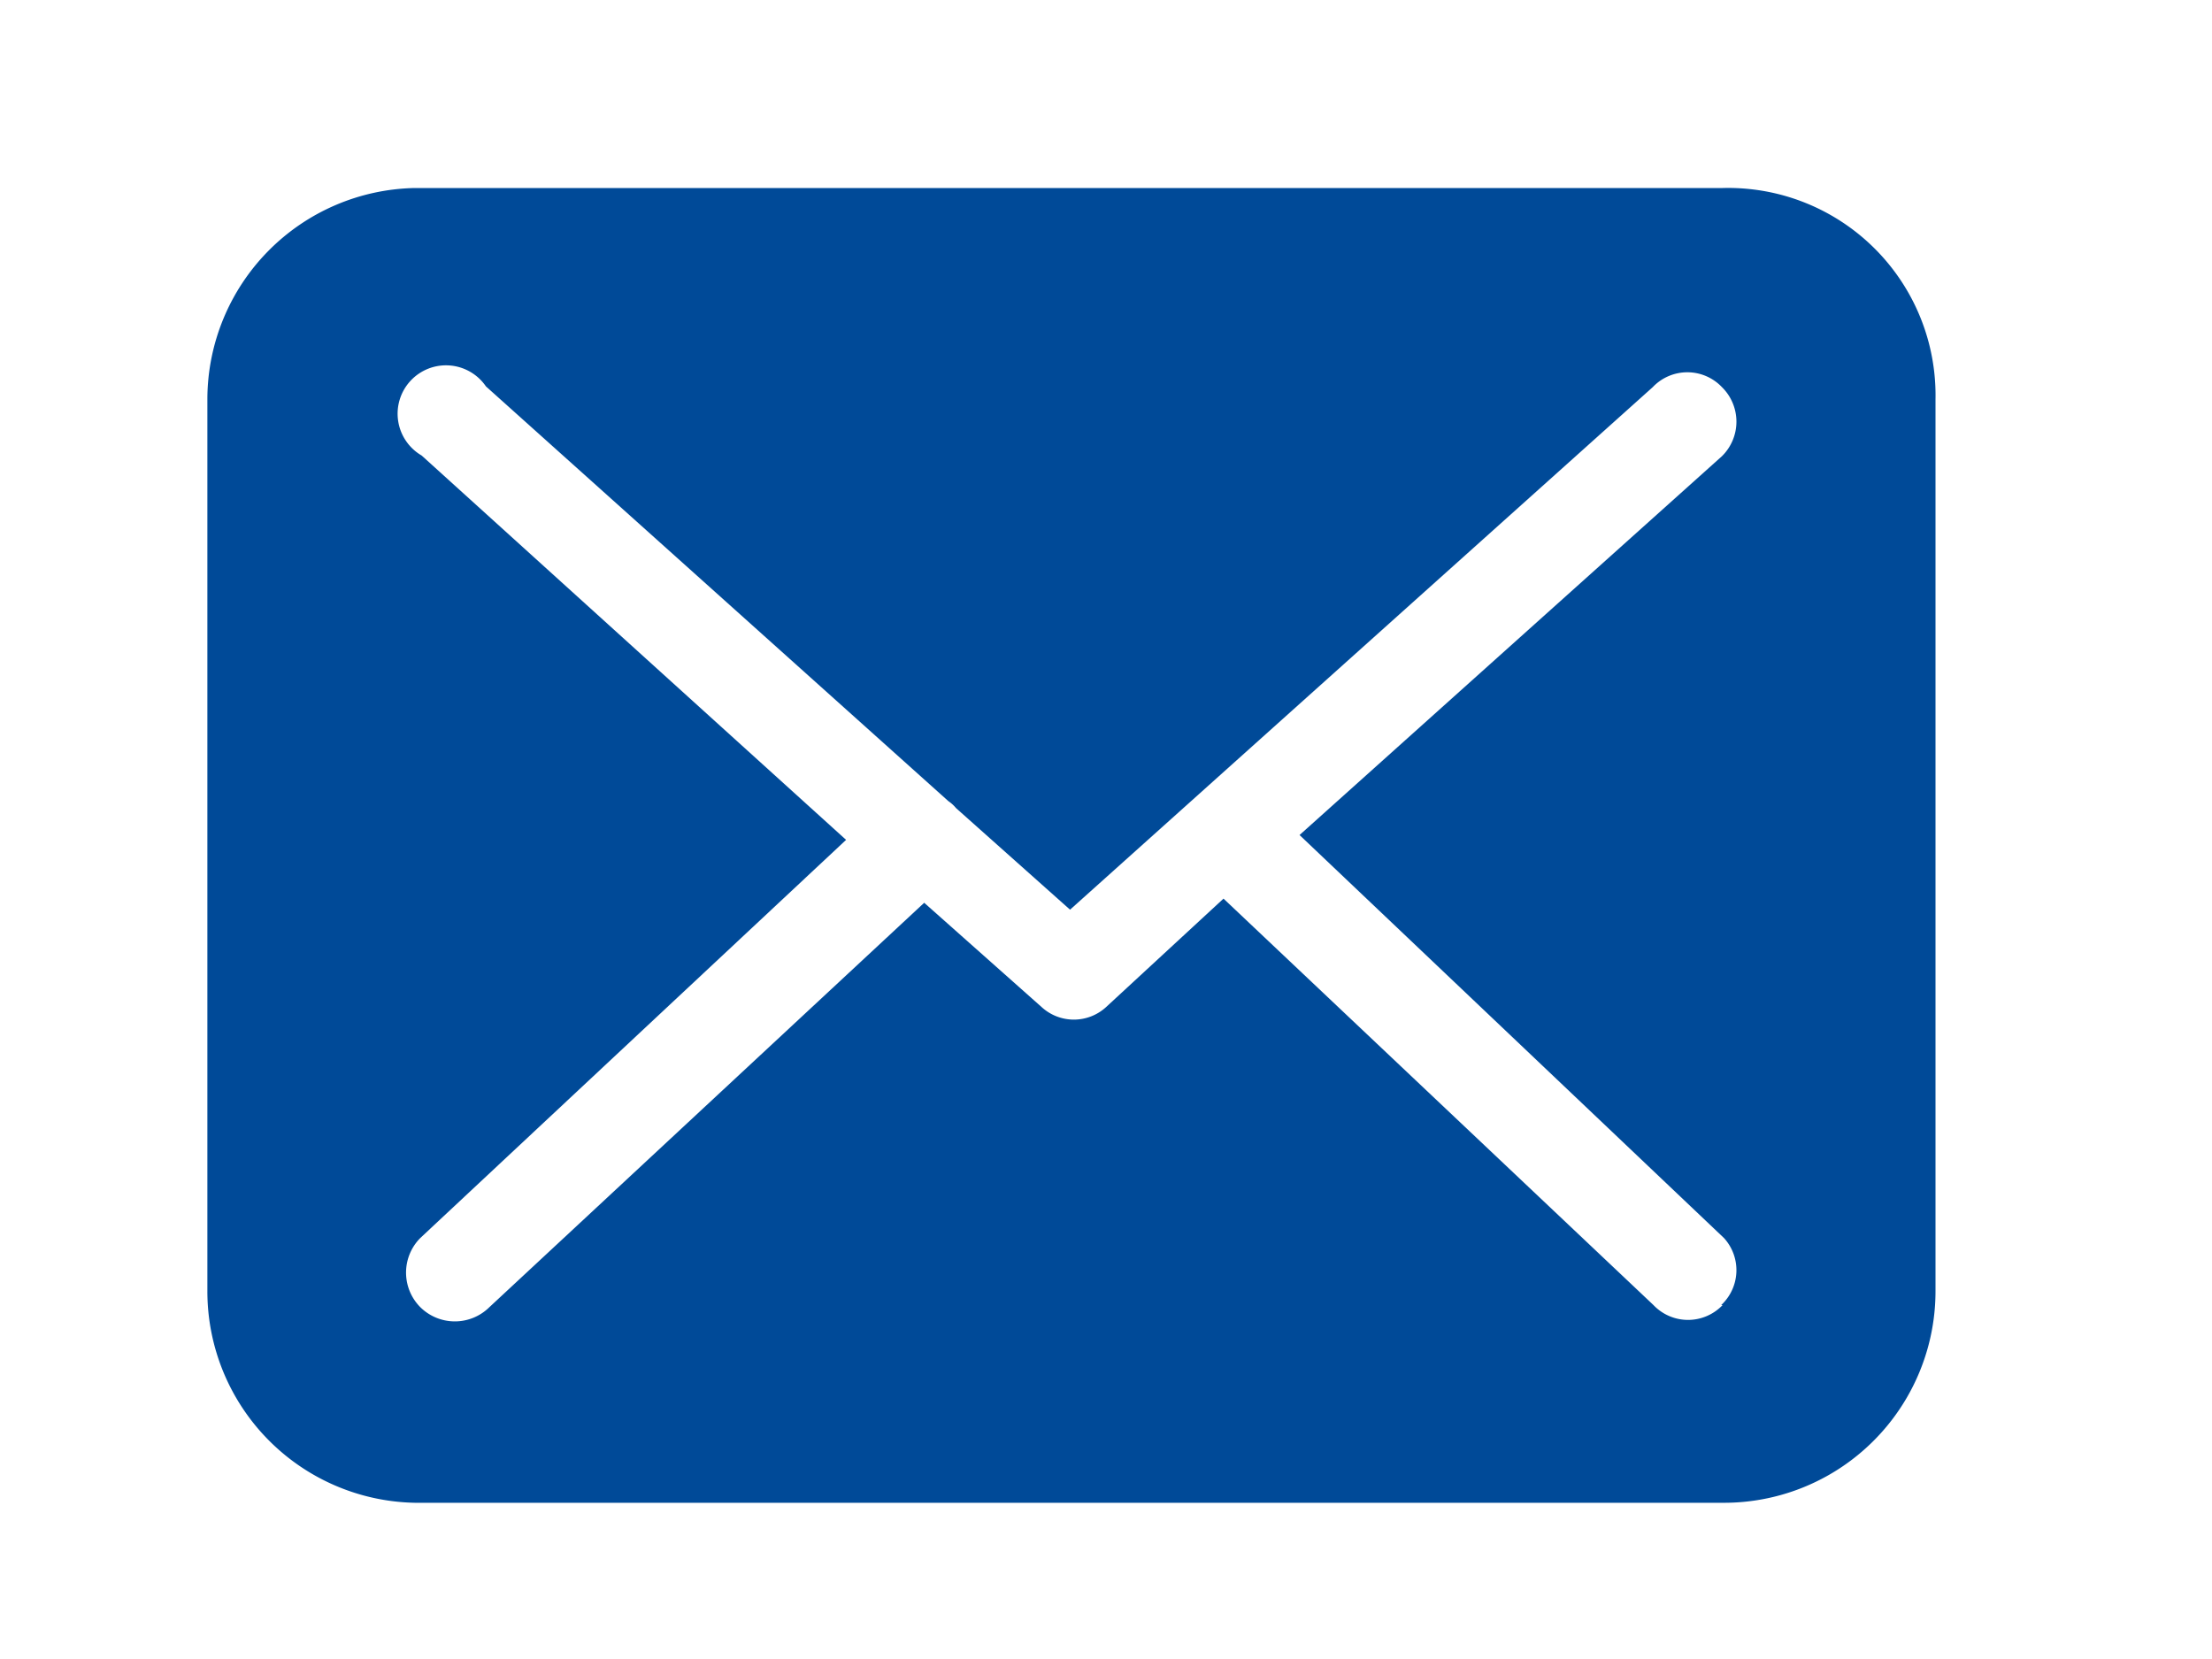
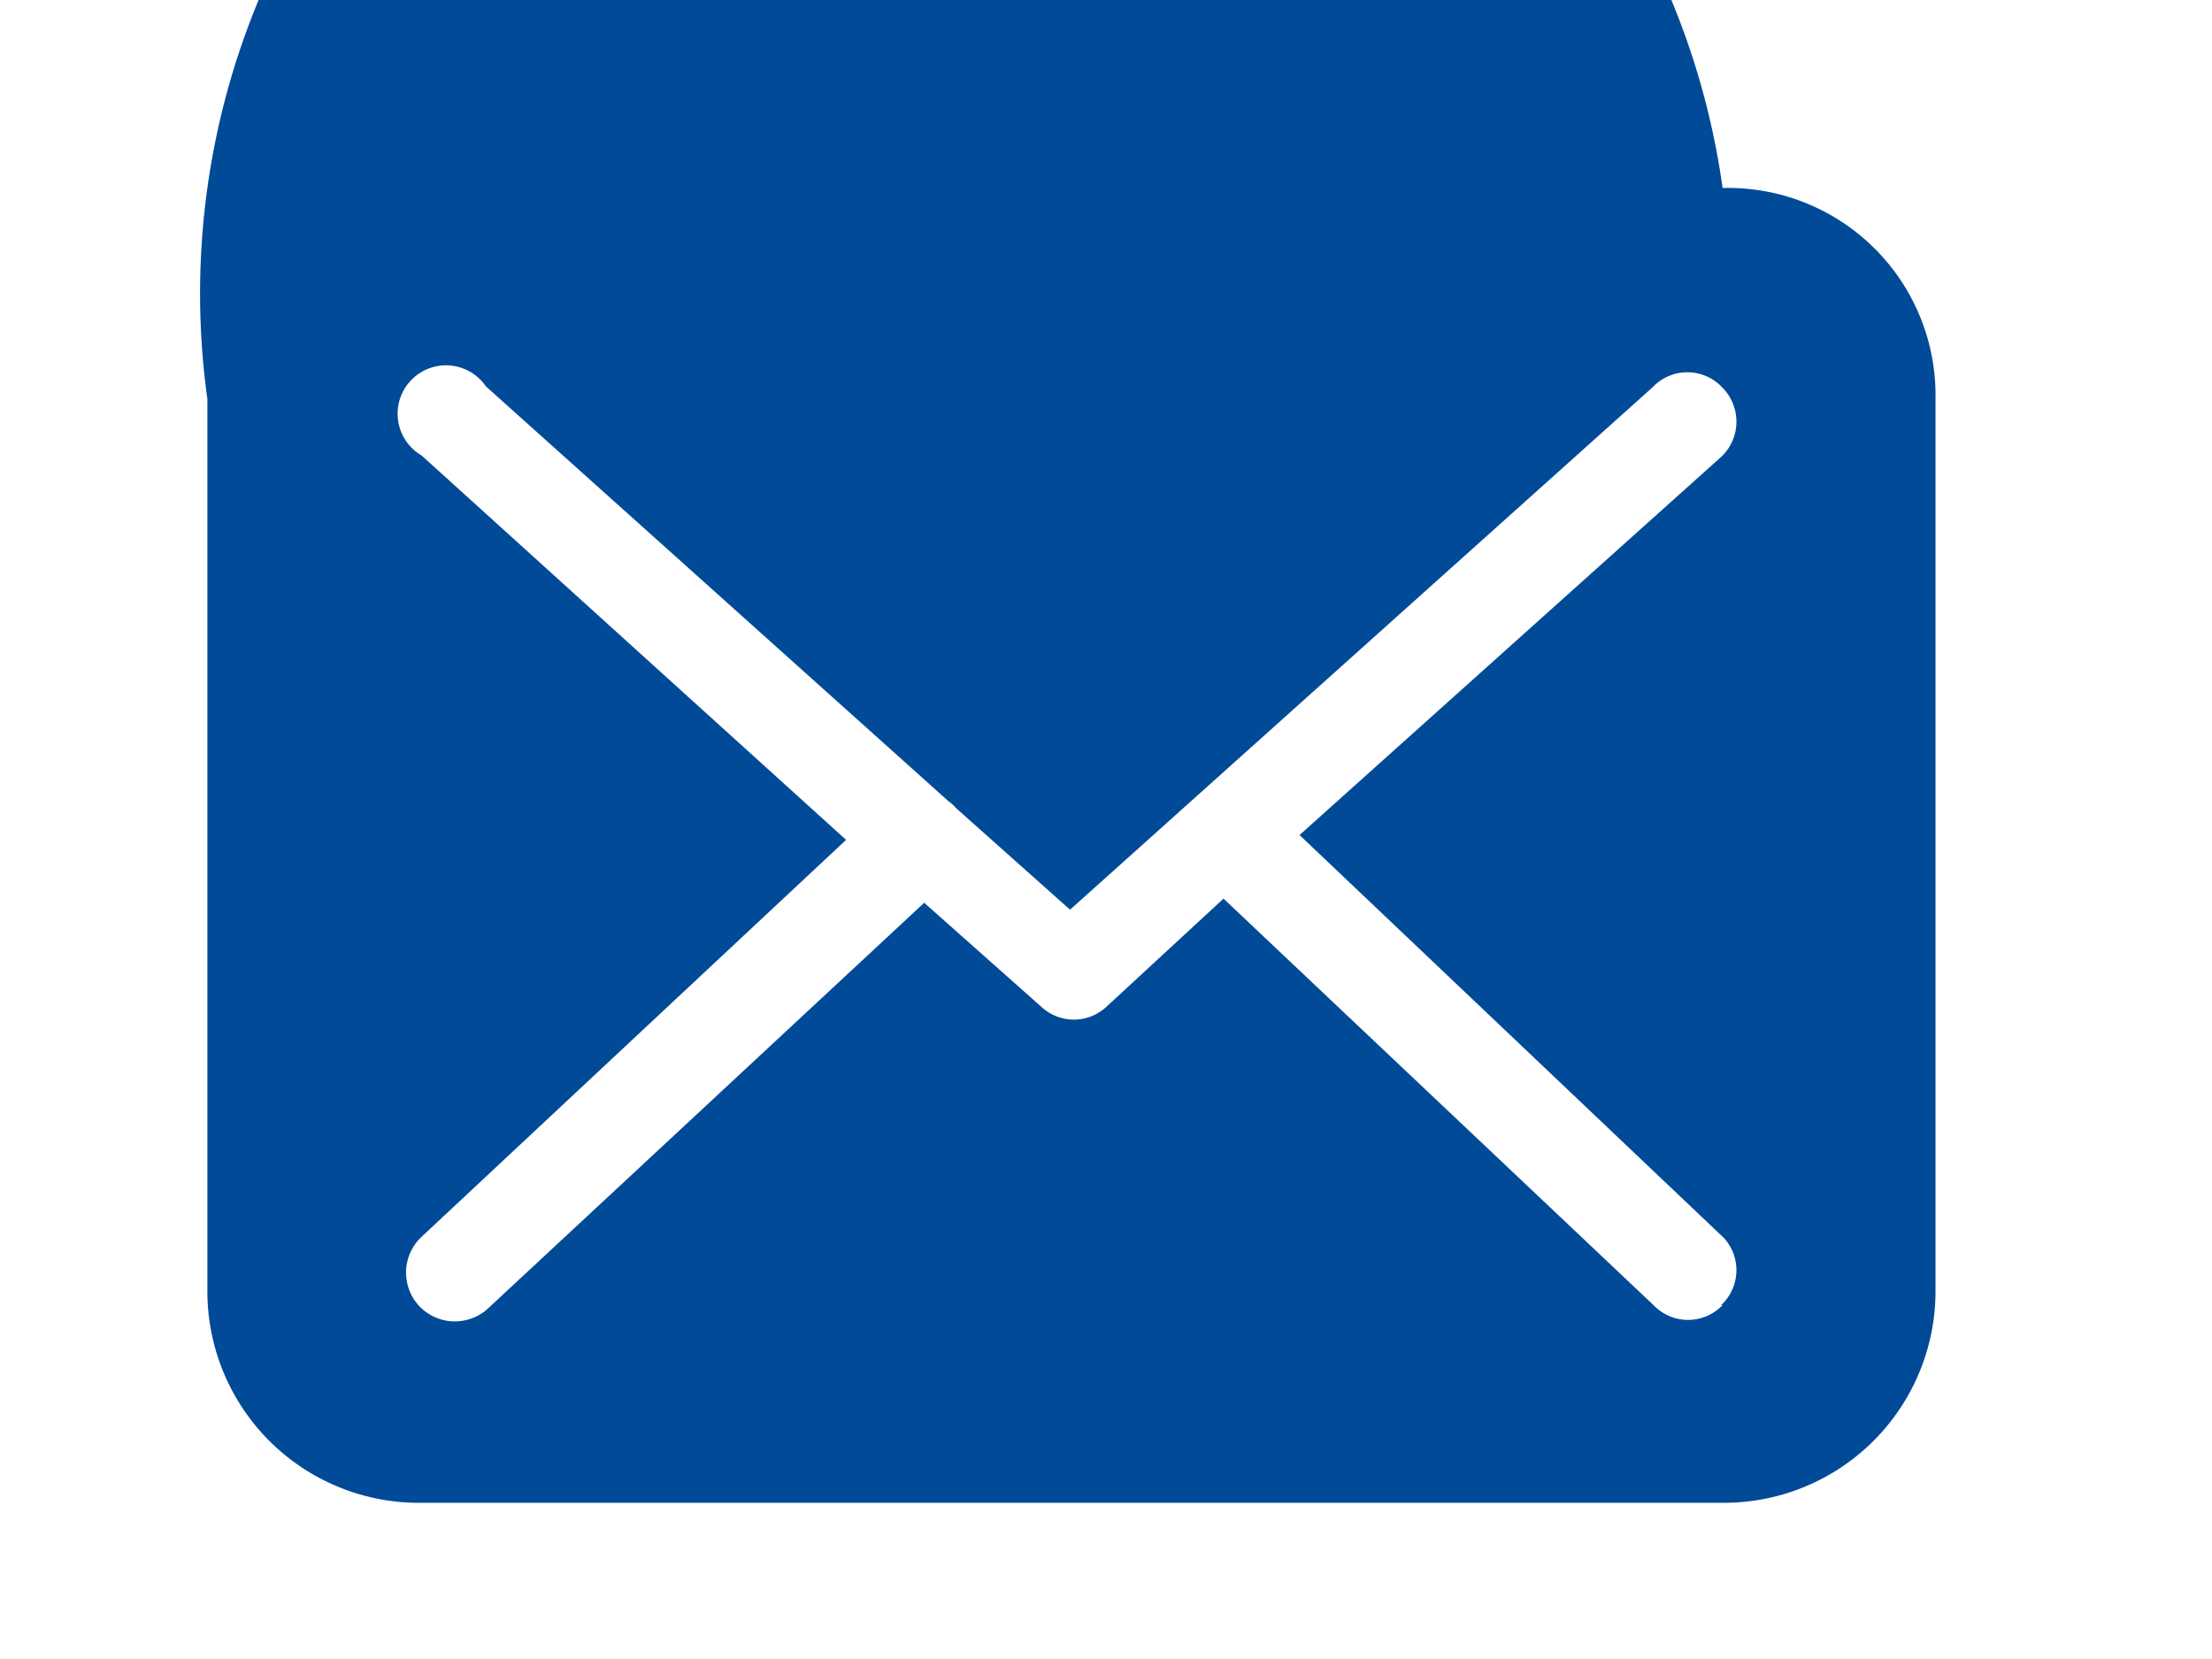
<svg xmlns="http://www.w3.org/2000/svg" id="Capa_1" data-name="Capa 1" viewBox="0 0 32 24">
  <defs>
    <style>.cls-1{fill:#004a98;}</style>
  </defs>
  <title>UCRhd</title>
-   <path class="cls-1" d="M24.92,2.72H6A3.06,3.06,0,0,0,3,5.77V18.68A3.06,3.06,0,0,0,6,21.74H24.91A3.06,3.06,0,0,0,28,18.68V5.78A3,3,0,0,0,24.92,2.72Zm0,16.16a.69.69,0,0,1-1,0L17.7,13,16,14.57a.69.69,0,0,1-.93,0l-1.7-1.51L7.08,18.91a.71.71,0,0,1-1,0,.71.71,0,0,1,0-1l6.16-5.76L6.1,6.59a.7.7,0,1,1,.93-1l6.69,6a.52.52,0,0,1,.11.1h0l1.65,1.47,8.43-7.56a.69.69,0,0,1,1,0,.7.7,0,0,1,0,1l-6.11,5.48,6.14,5.83A.69.69,0,0,1,24.9,18.88Z" />
+   <path class="cls-1" d="M24.92,2.72A3.06,3.06,0,0,0,3,5.77V18.68A3.06,3.06,0,0,0,6,21.74H24.91A3.06,3.06,0,0,0,28,18.68V5.78A3,3,0,0,0,24.92,2.72Zm0,16.16a.69.69,0,0,1-1,0L17.7,13,16,14.57a.69.69,0,0,1-.93,0l-1.7-1.51L7.08,18.91a.71.71,0,0,1-1,0,.71.71,0,0,1,0-1l6.16-5.76L6.1,6.59a.7.7,0,1,1,.93-1l6.69,6a.52.52,0,0,1,.11.1h0l1.65,1.47,8.43-7.56a.69.69,0,0,1,1,0,.7.7,0,0,1,0,1l-6.11,5.48,6.14,5.83A.69.69,0,0,1,24.9,18.88Z" />
</svg>